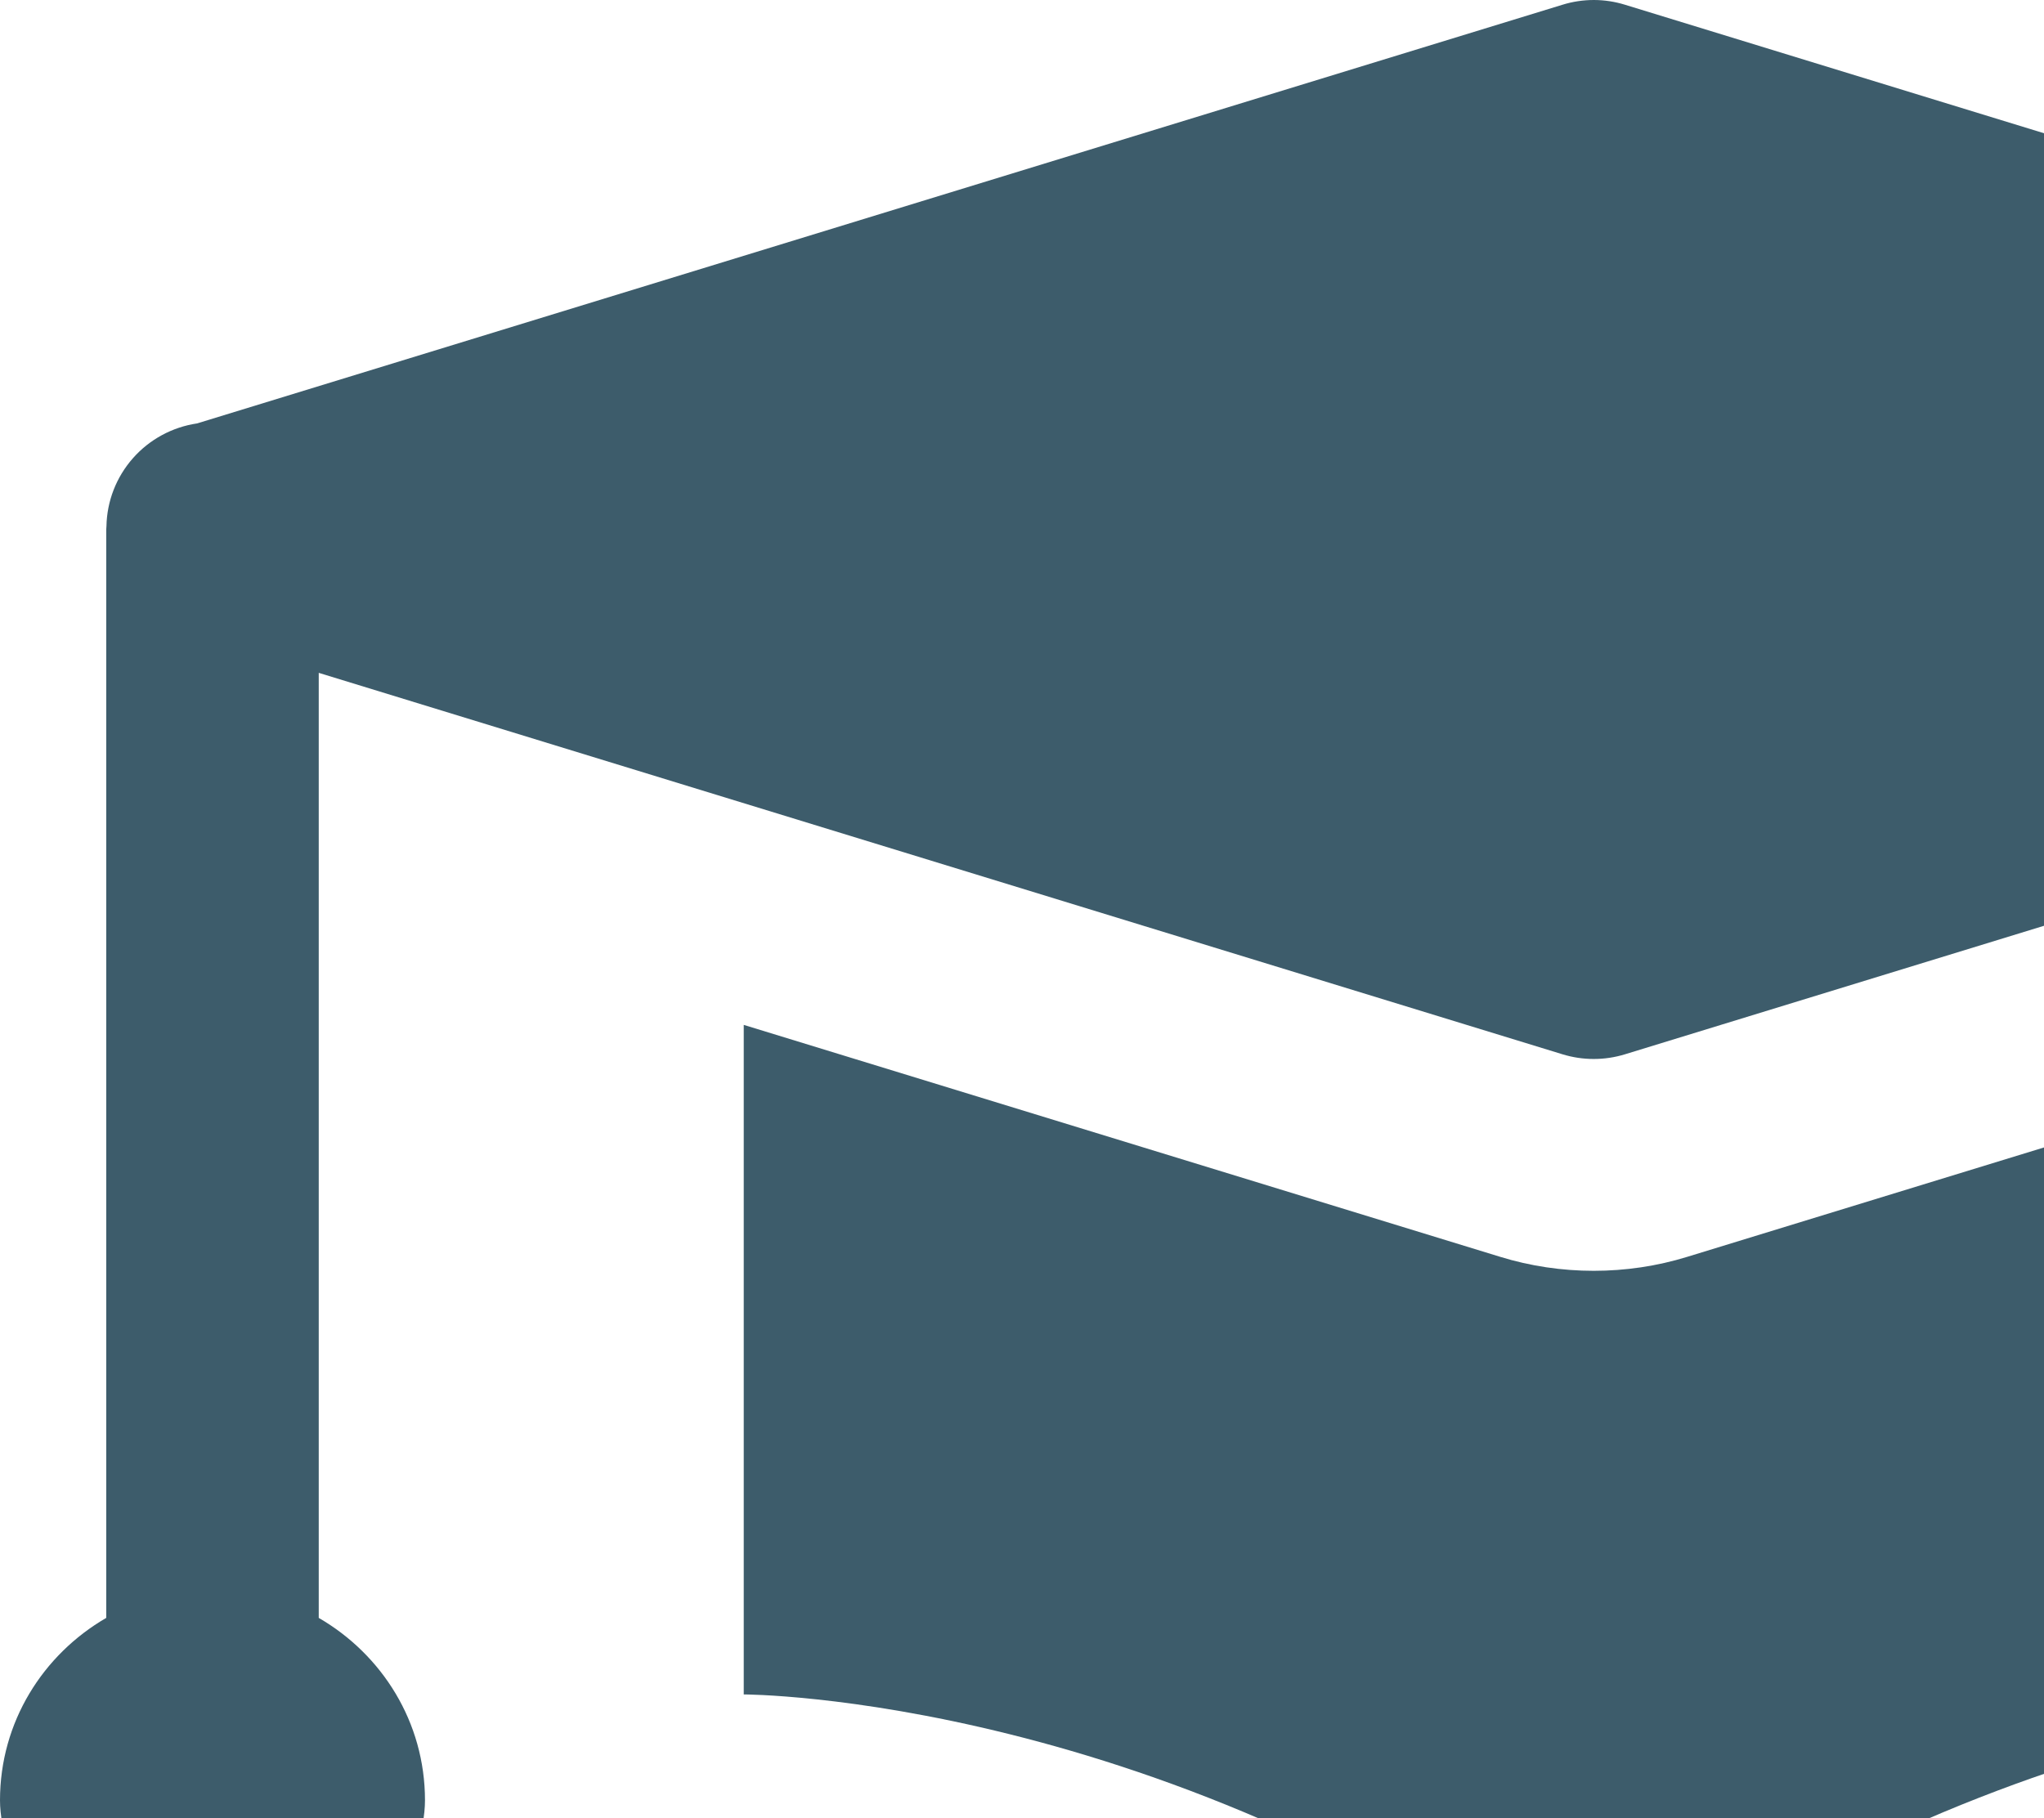
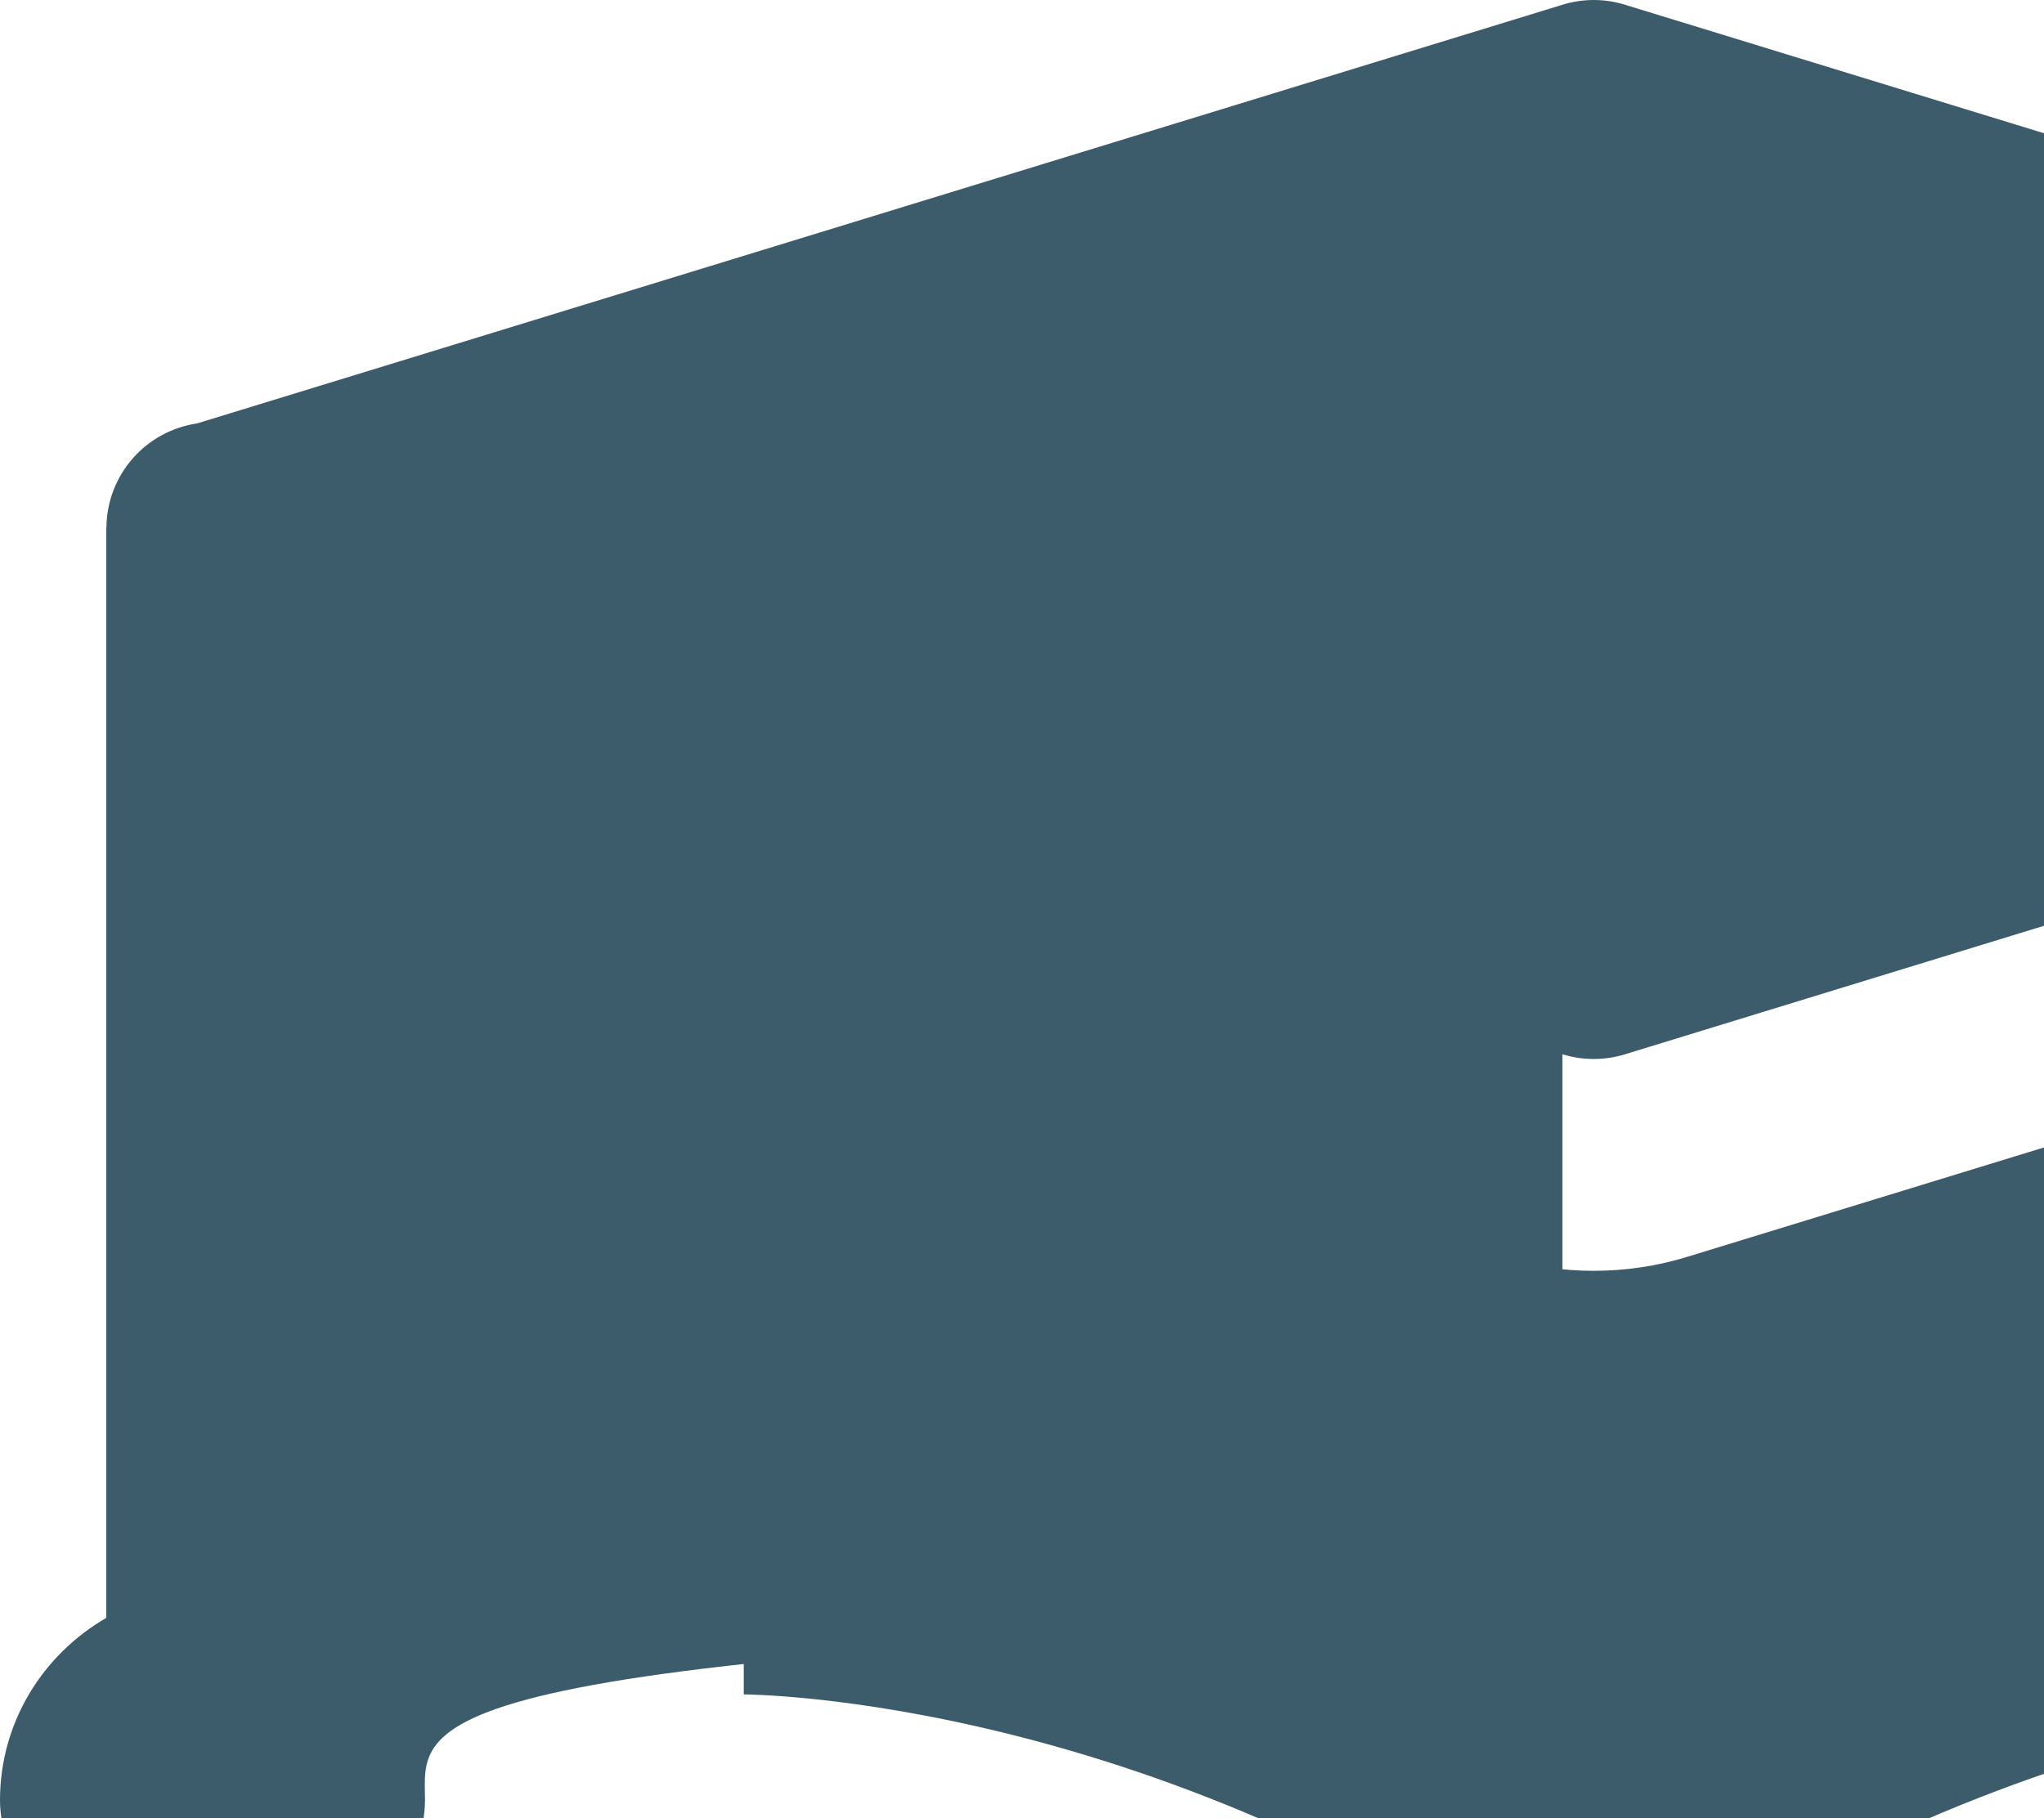
<svg xmlns="http://www.w3.org/2000/svg" width="136" height="121" viewBox="0 0 136 121" fill="none">
-   <path d="M106.054 8.99355e-07C106.757 0.002 107.455 0.109 108.126 0.317L200.027 28.507C201.468 28.953 202.728 29.847 203.623 31.058C204.517 32.269 205 33.734 205 35.238C205 36.742 204.517 38.207 203.623 39.418C202.728 40.629 201.468 41.523 200.027 41.969L108.126 70.16C106.767 70.578 105.314 70.578 103.956 70.16L21.208 44.777V107.669C25.419 110.109 28.277 114.602 28.277 119.81C28.277 127.597 14.139 148 14.139 148C14.139 148 0 127.597 0 119.81C0 114.602 2.859 110.109 7.069 107.669V35.238C7.073 35.165 7.077 35.091 7.083 35.018C7.114 33.35 7.738 31.748 8.843 30.495C9.947 29.242 11.462 28.421 13.117 28.177L103.956 0.317C104.635 0.106 105.343 -0 106.054 8.99355e-07ZM162.596 68.205V112.762C162.596 112.762 134.318 112.762 106.041 133.905C77.763 112.762 49.486 112.762 49.486 112.762V68.205L99.8 83.635C101.829 84.263 103.941 84.571 106.041 84.571C108.14 84.571 110.253 84.263 112.282 83.635L162.596 68.205Z" fill="#3D5C6B" />
+   <path d="M106.054 8.99355e-07C106.757 0.002 107.455 0.109 108.126 0.317L200.027 28.507C201.468 28.953 202.728 29.847 203.623 31.058C204.517 32.269 205 33.734 205 35.238C205 36.742 204.517 38.207 203.623 39.418C202.728 40.629 201.468 41.523 200.027 41.969L108.126 70.16C106.767 70.578 105.314 70.578 103.956 70.16V107.669C25.419 110.109 28.277 114.602 28.277 119.81C28.277 127.597 14.139 148 14.139 148C14.139 148 0 127.597 0 119.81C0 114.602 2.859 110.109 7.069 107.669V35.238C7.073 35.165 7.077 35.091 7.083 35.018C7.114 33.35 7.738 31.748 8.843 30.495C9.947 29.242 11.462 28.421 13.117 28.177L103.956 0.317C104.635 0.106 105.343 -0 106.054 8.99355e-07ZM162.596 68.205V112.762C162.596 112.762 134.318 112.762 106.041 133.905C77.763 112.762 49.486 112.762 49.486 112.762V68.205L99.8 83.635C101.829 84.263 103.941 84.571 106.041 84.571C108.14 84.571 110.253 84.263 112.282 83.635L162.596 68.205Z" fill="#3D5C6B" />
</svg>